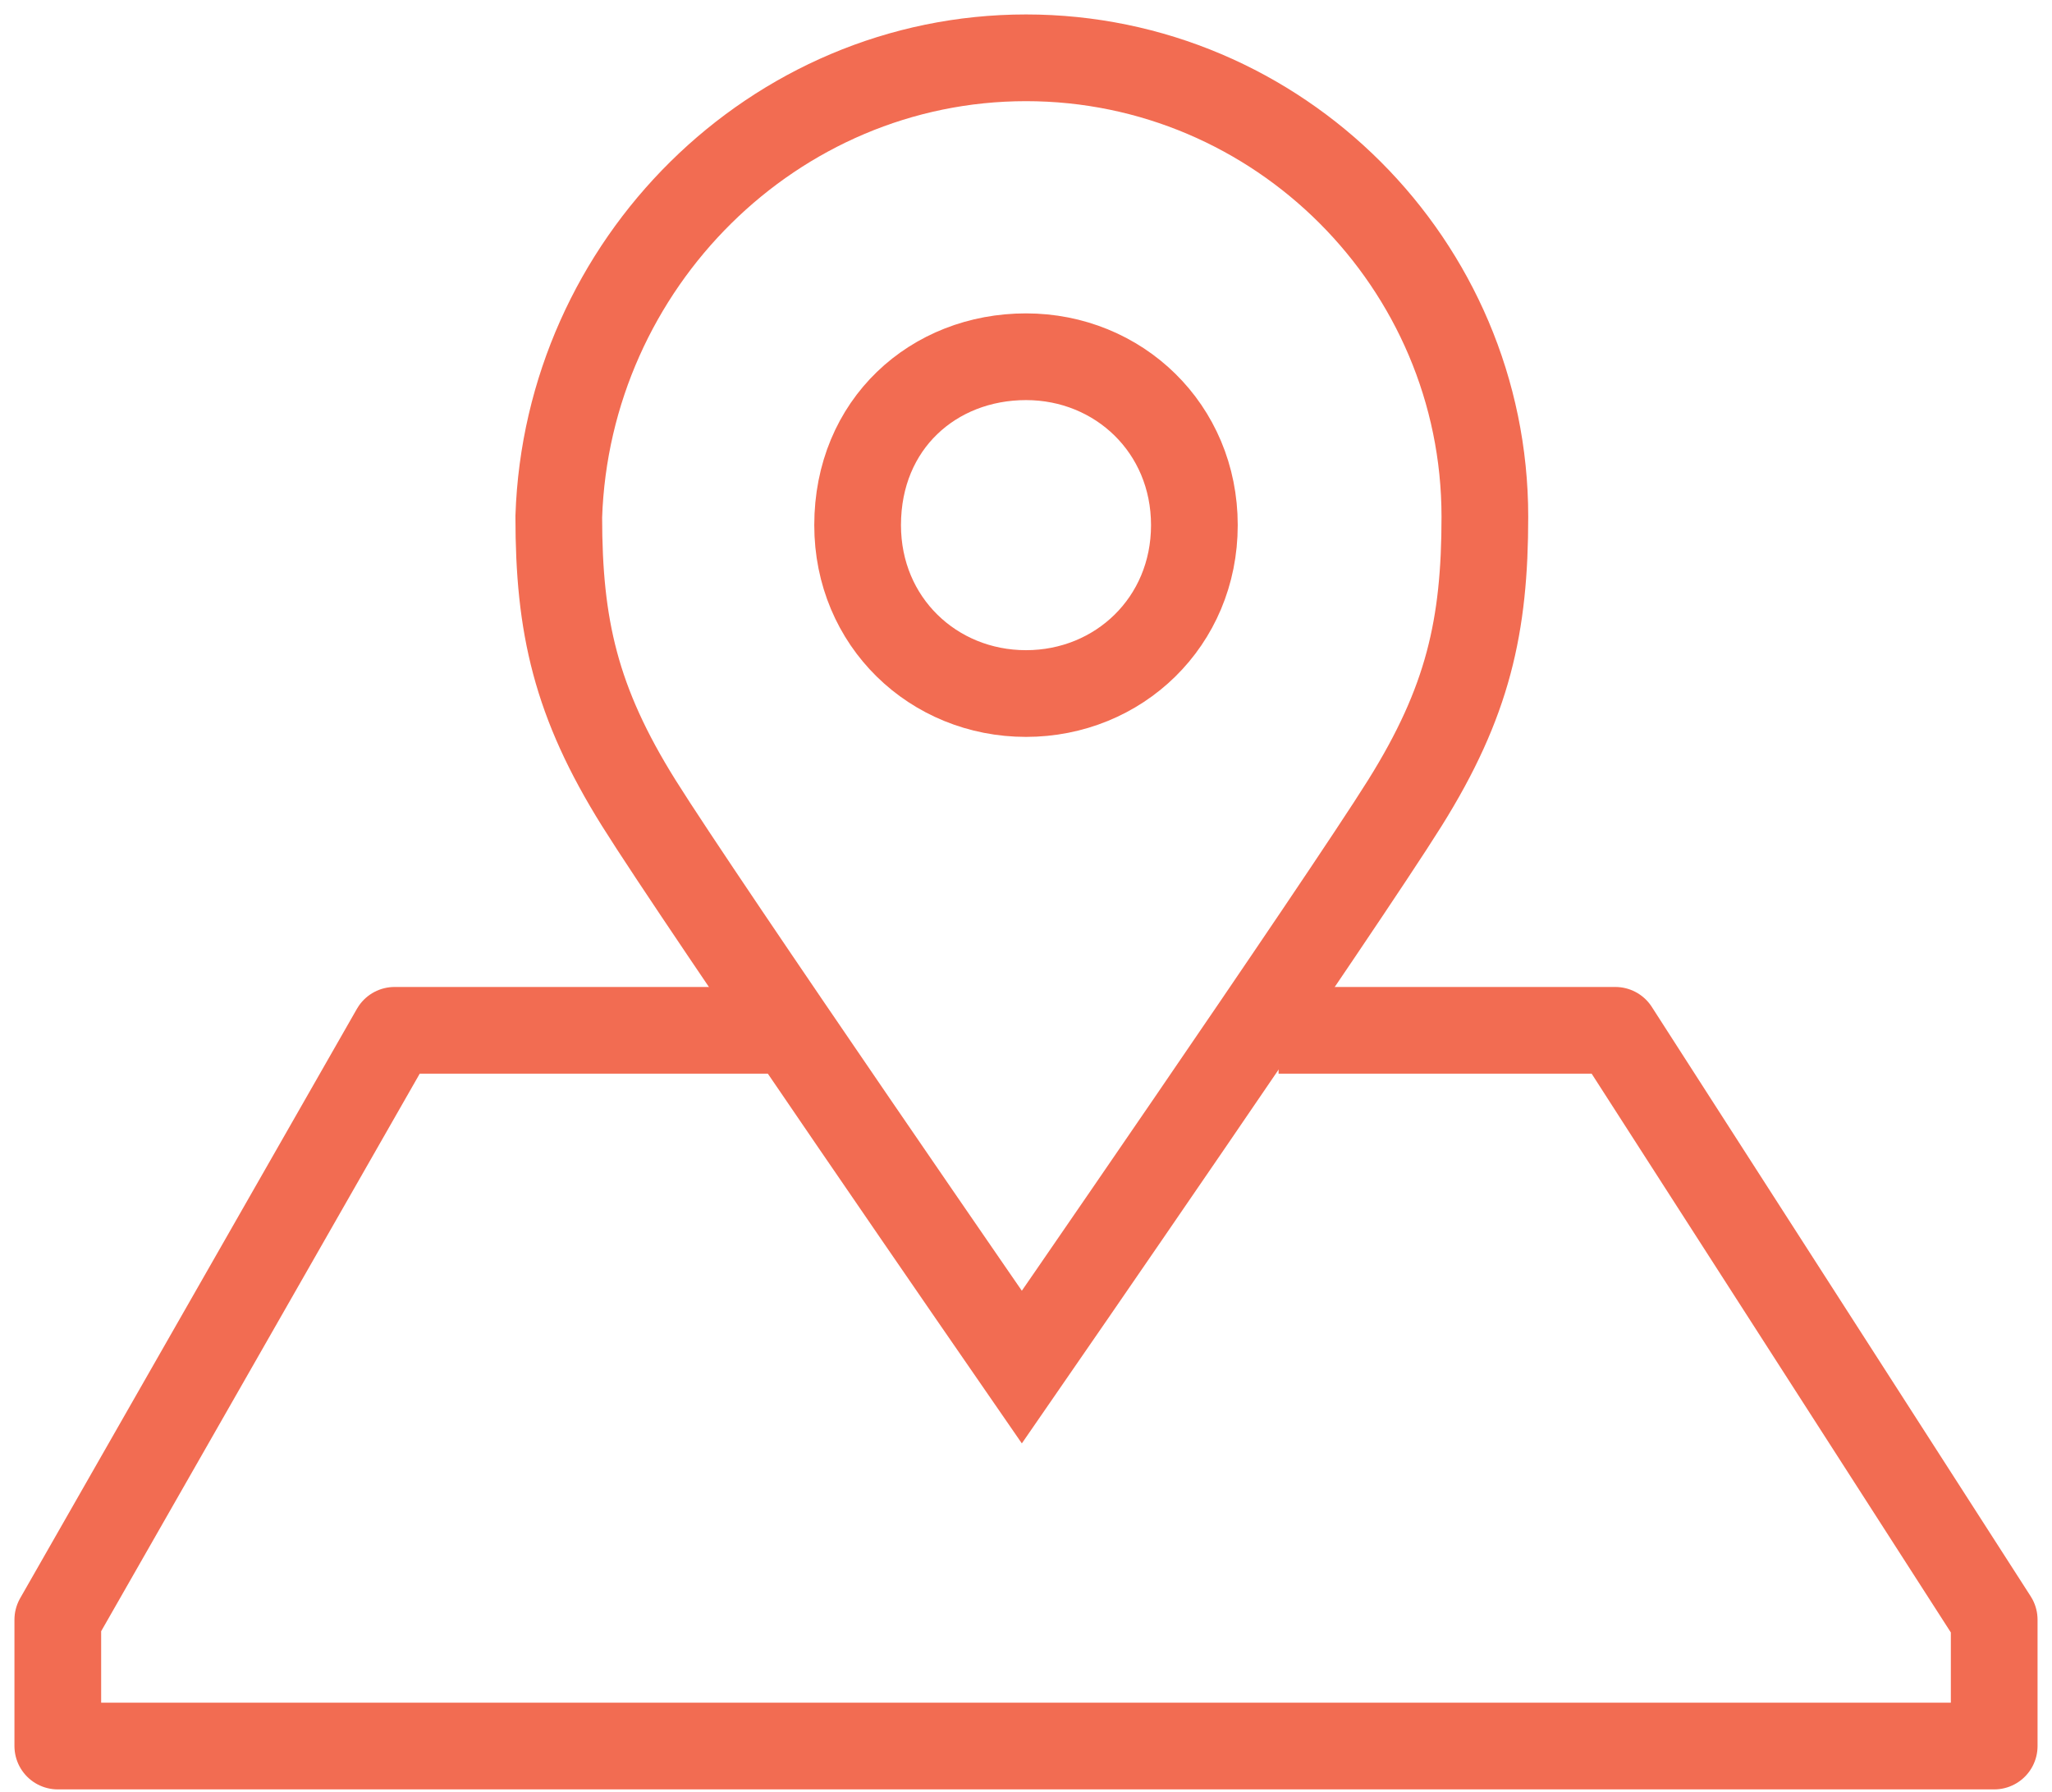
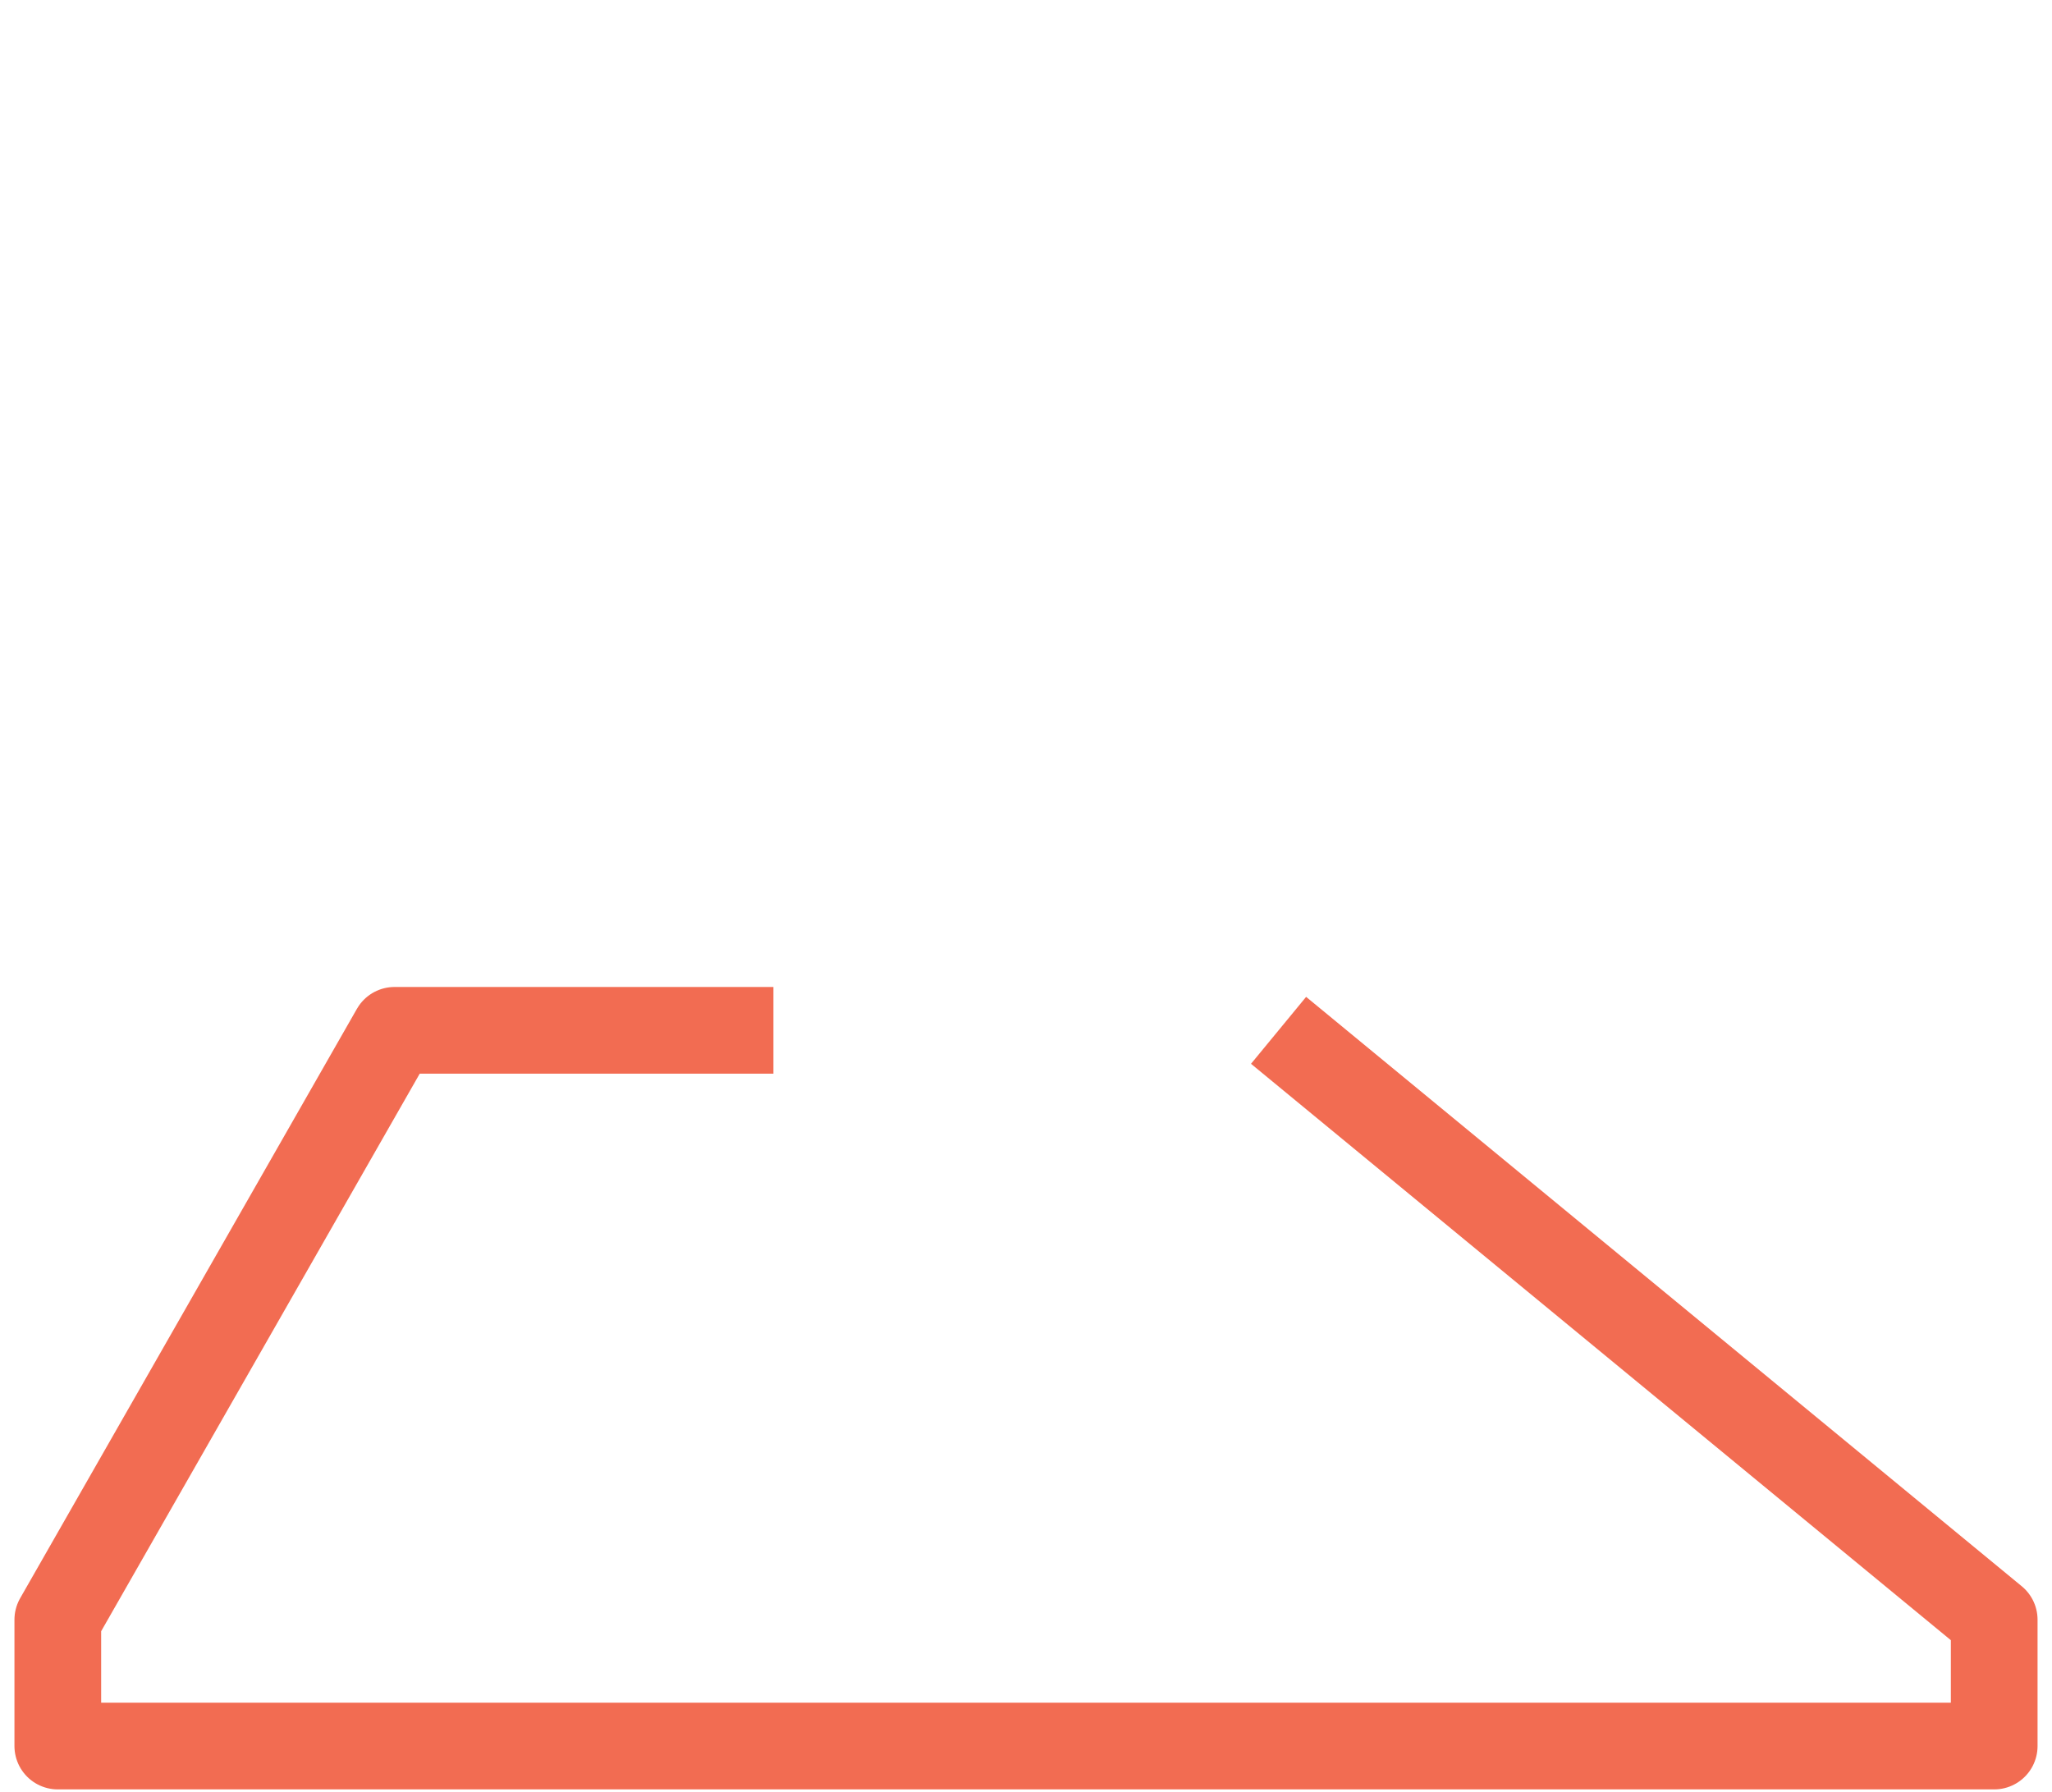
<svg xmlns="http://www.w3.org/2000/svg" width="71" height="62" viewBox="0 0 71 62" fill="none">
-   <path d="M44.239 35.646H55.891L69 56.037V60.407H2V56.037L13.652 35.646H26.761" stroke="#F26C52" stroke-width="3" stroke-miterlimit="10" stroke-linejoin="round" />
-   <path d="M35.5 12.342C38.704 12.342 41.326 14.818 41.326 18.168C41.326 21.518 38.704 23.994 35.5 23.994C32.296 23.994 29.674 21.518 29.674 18.168C29.674 14.672 32.296 12.342 35.5 12.342Z" stroke="#F26C52" stroke-width="3" stroke-miterlimit="10" />
-   <path d="M35.501 2C44.24 2 51.377 9.137 51.377 17.876C51.377 21.663 50.795 24.285 48.61 27.78C46.425 31.276 35.356 47.298 35.356 47.298C35.356 47.298 24.286 31.276 22.101 27.78C19.917 24.285 19.334 21.663 19.334 17.876C19.625 9.137 26.762 2 35.501 2Z" stroke="#F26C52" stroke-width="3" stroke-miterlimit="10" />
+   <path d="M44.239 35.646L69 56.037V60.407H2V56.037L13.652 35.646H26.761" stroke="#F26C52" stroke-width="3" stroke-miterlimit="10" stroke-linejoin="round" />
</svg>